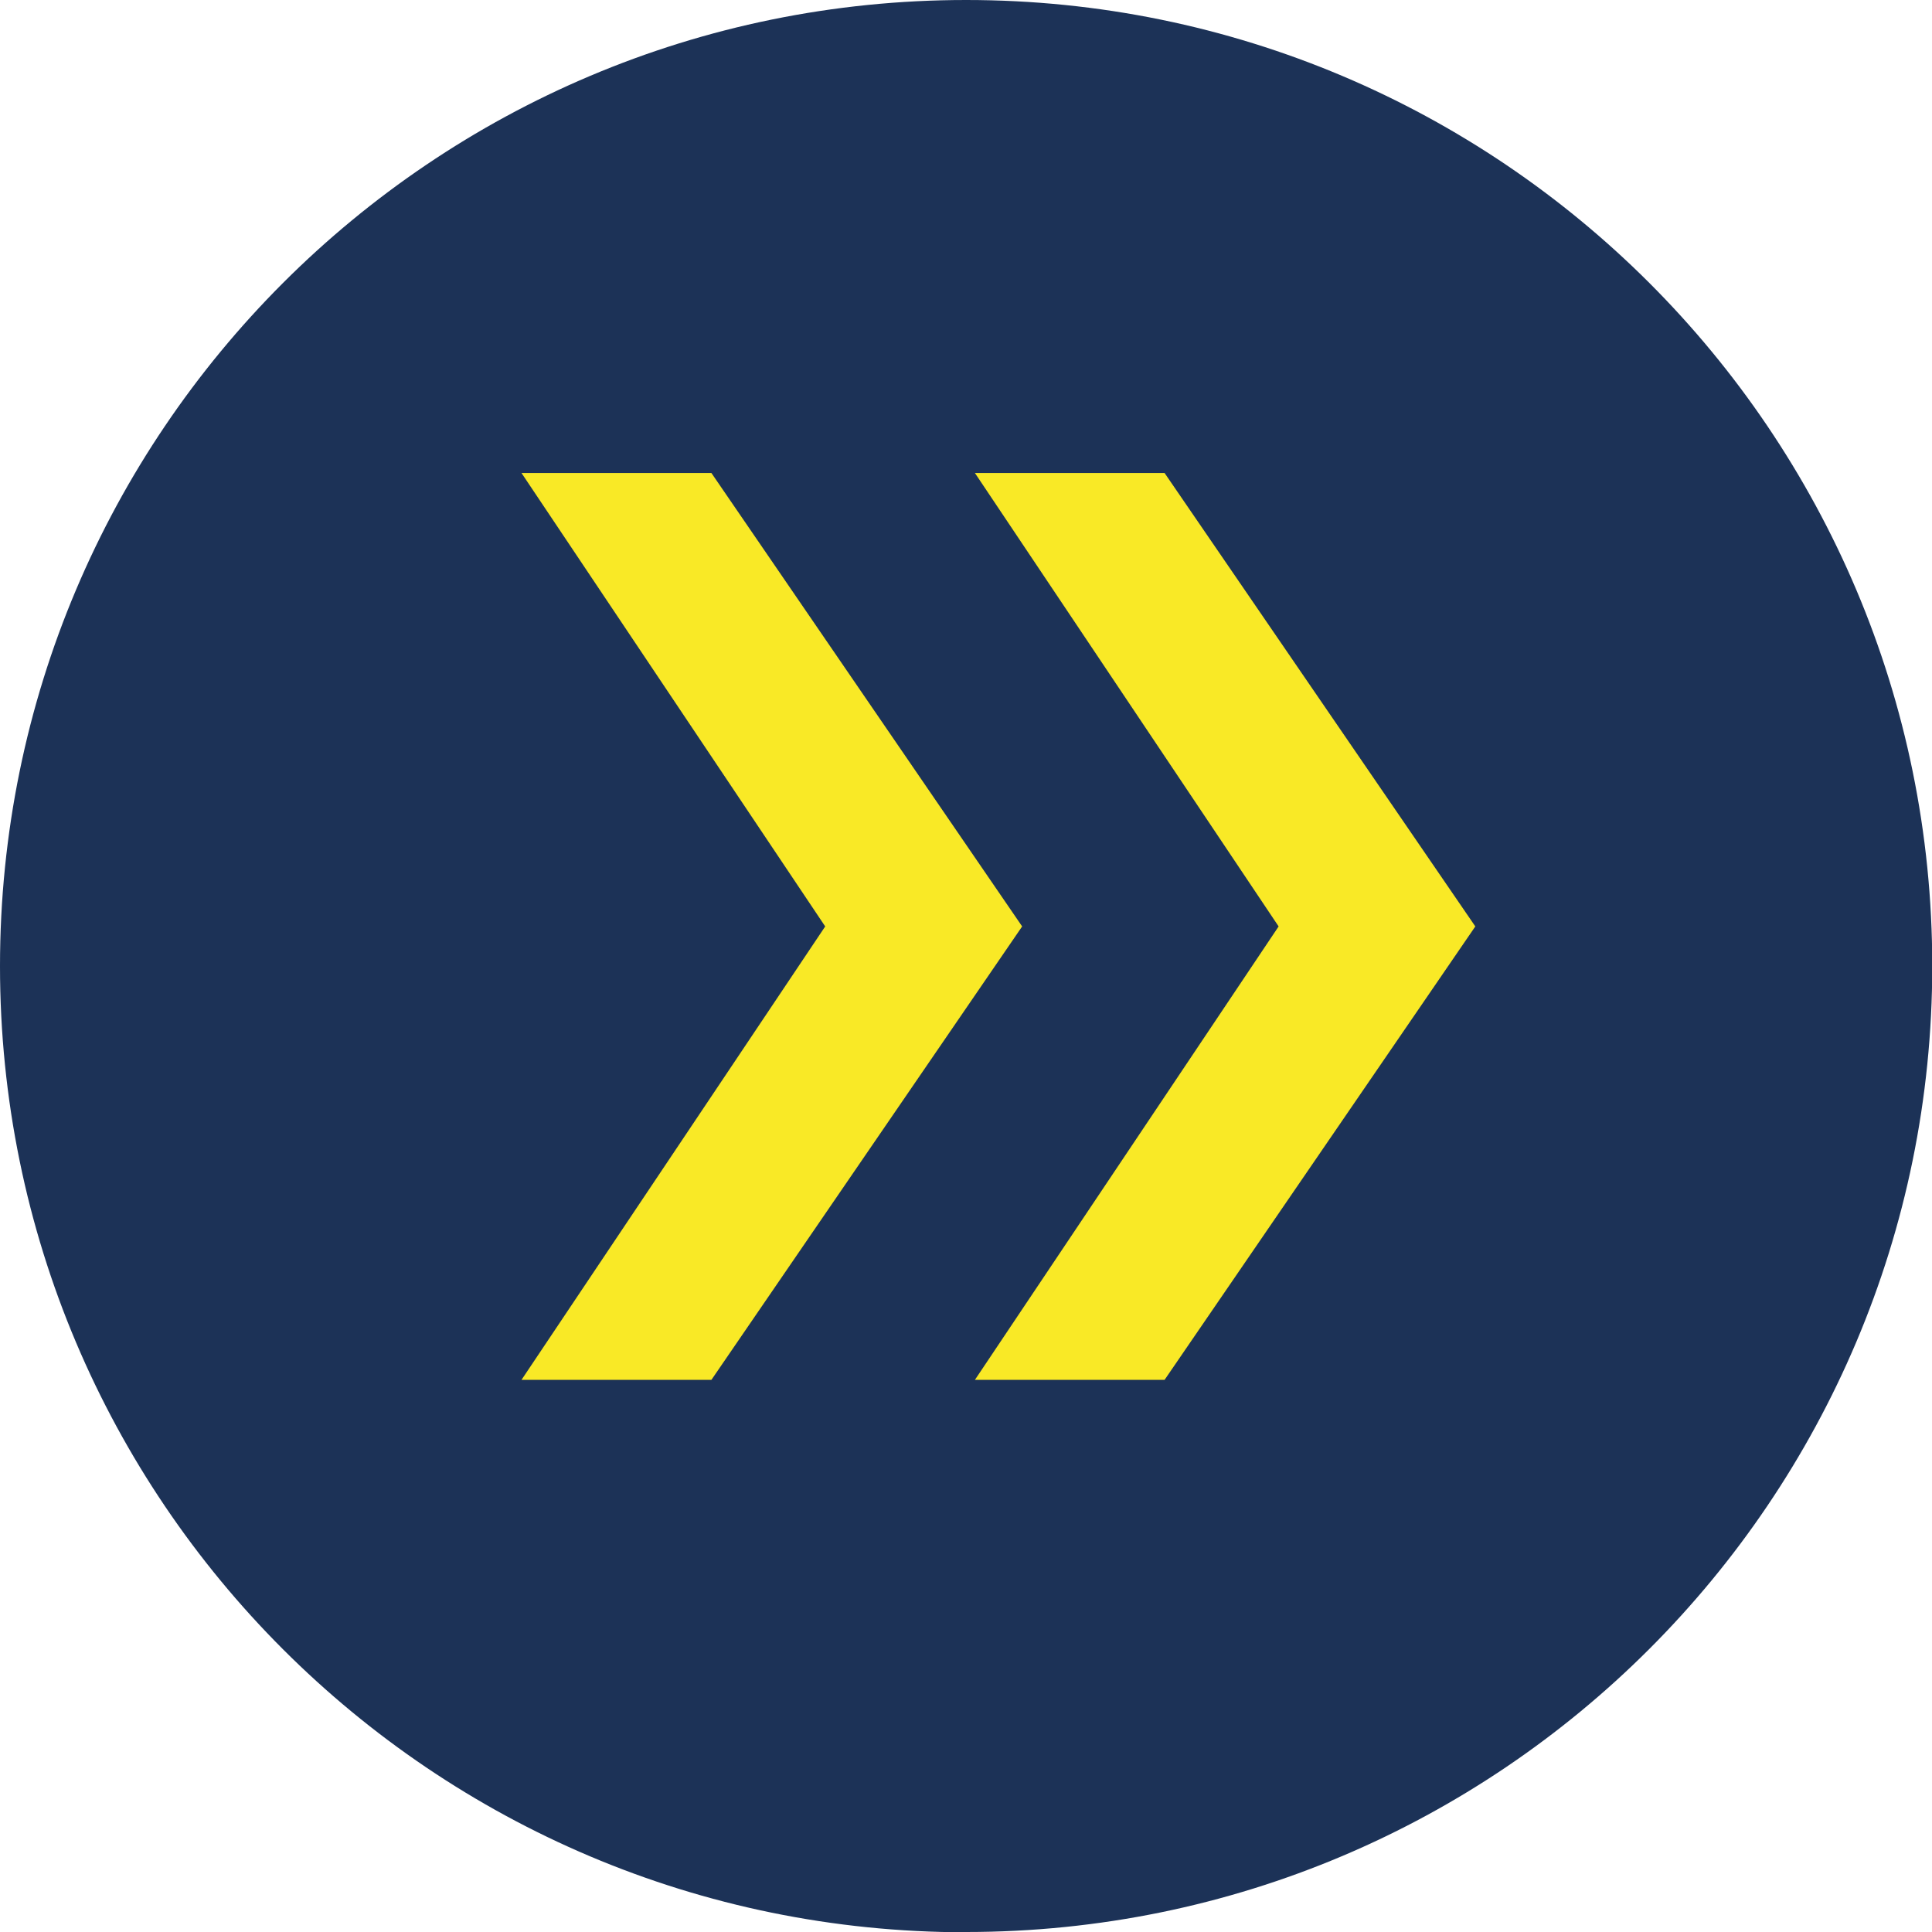
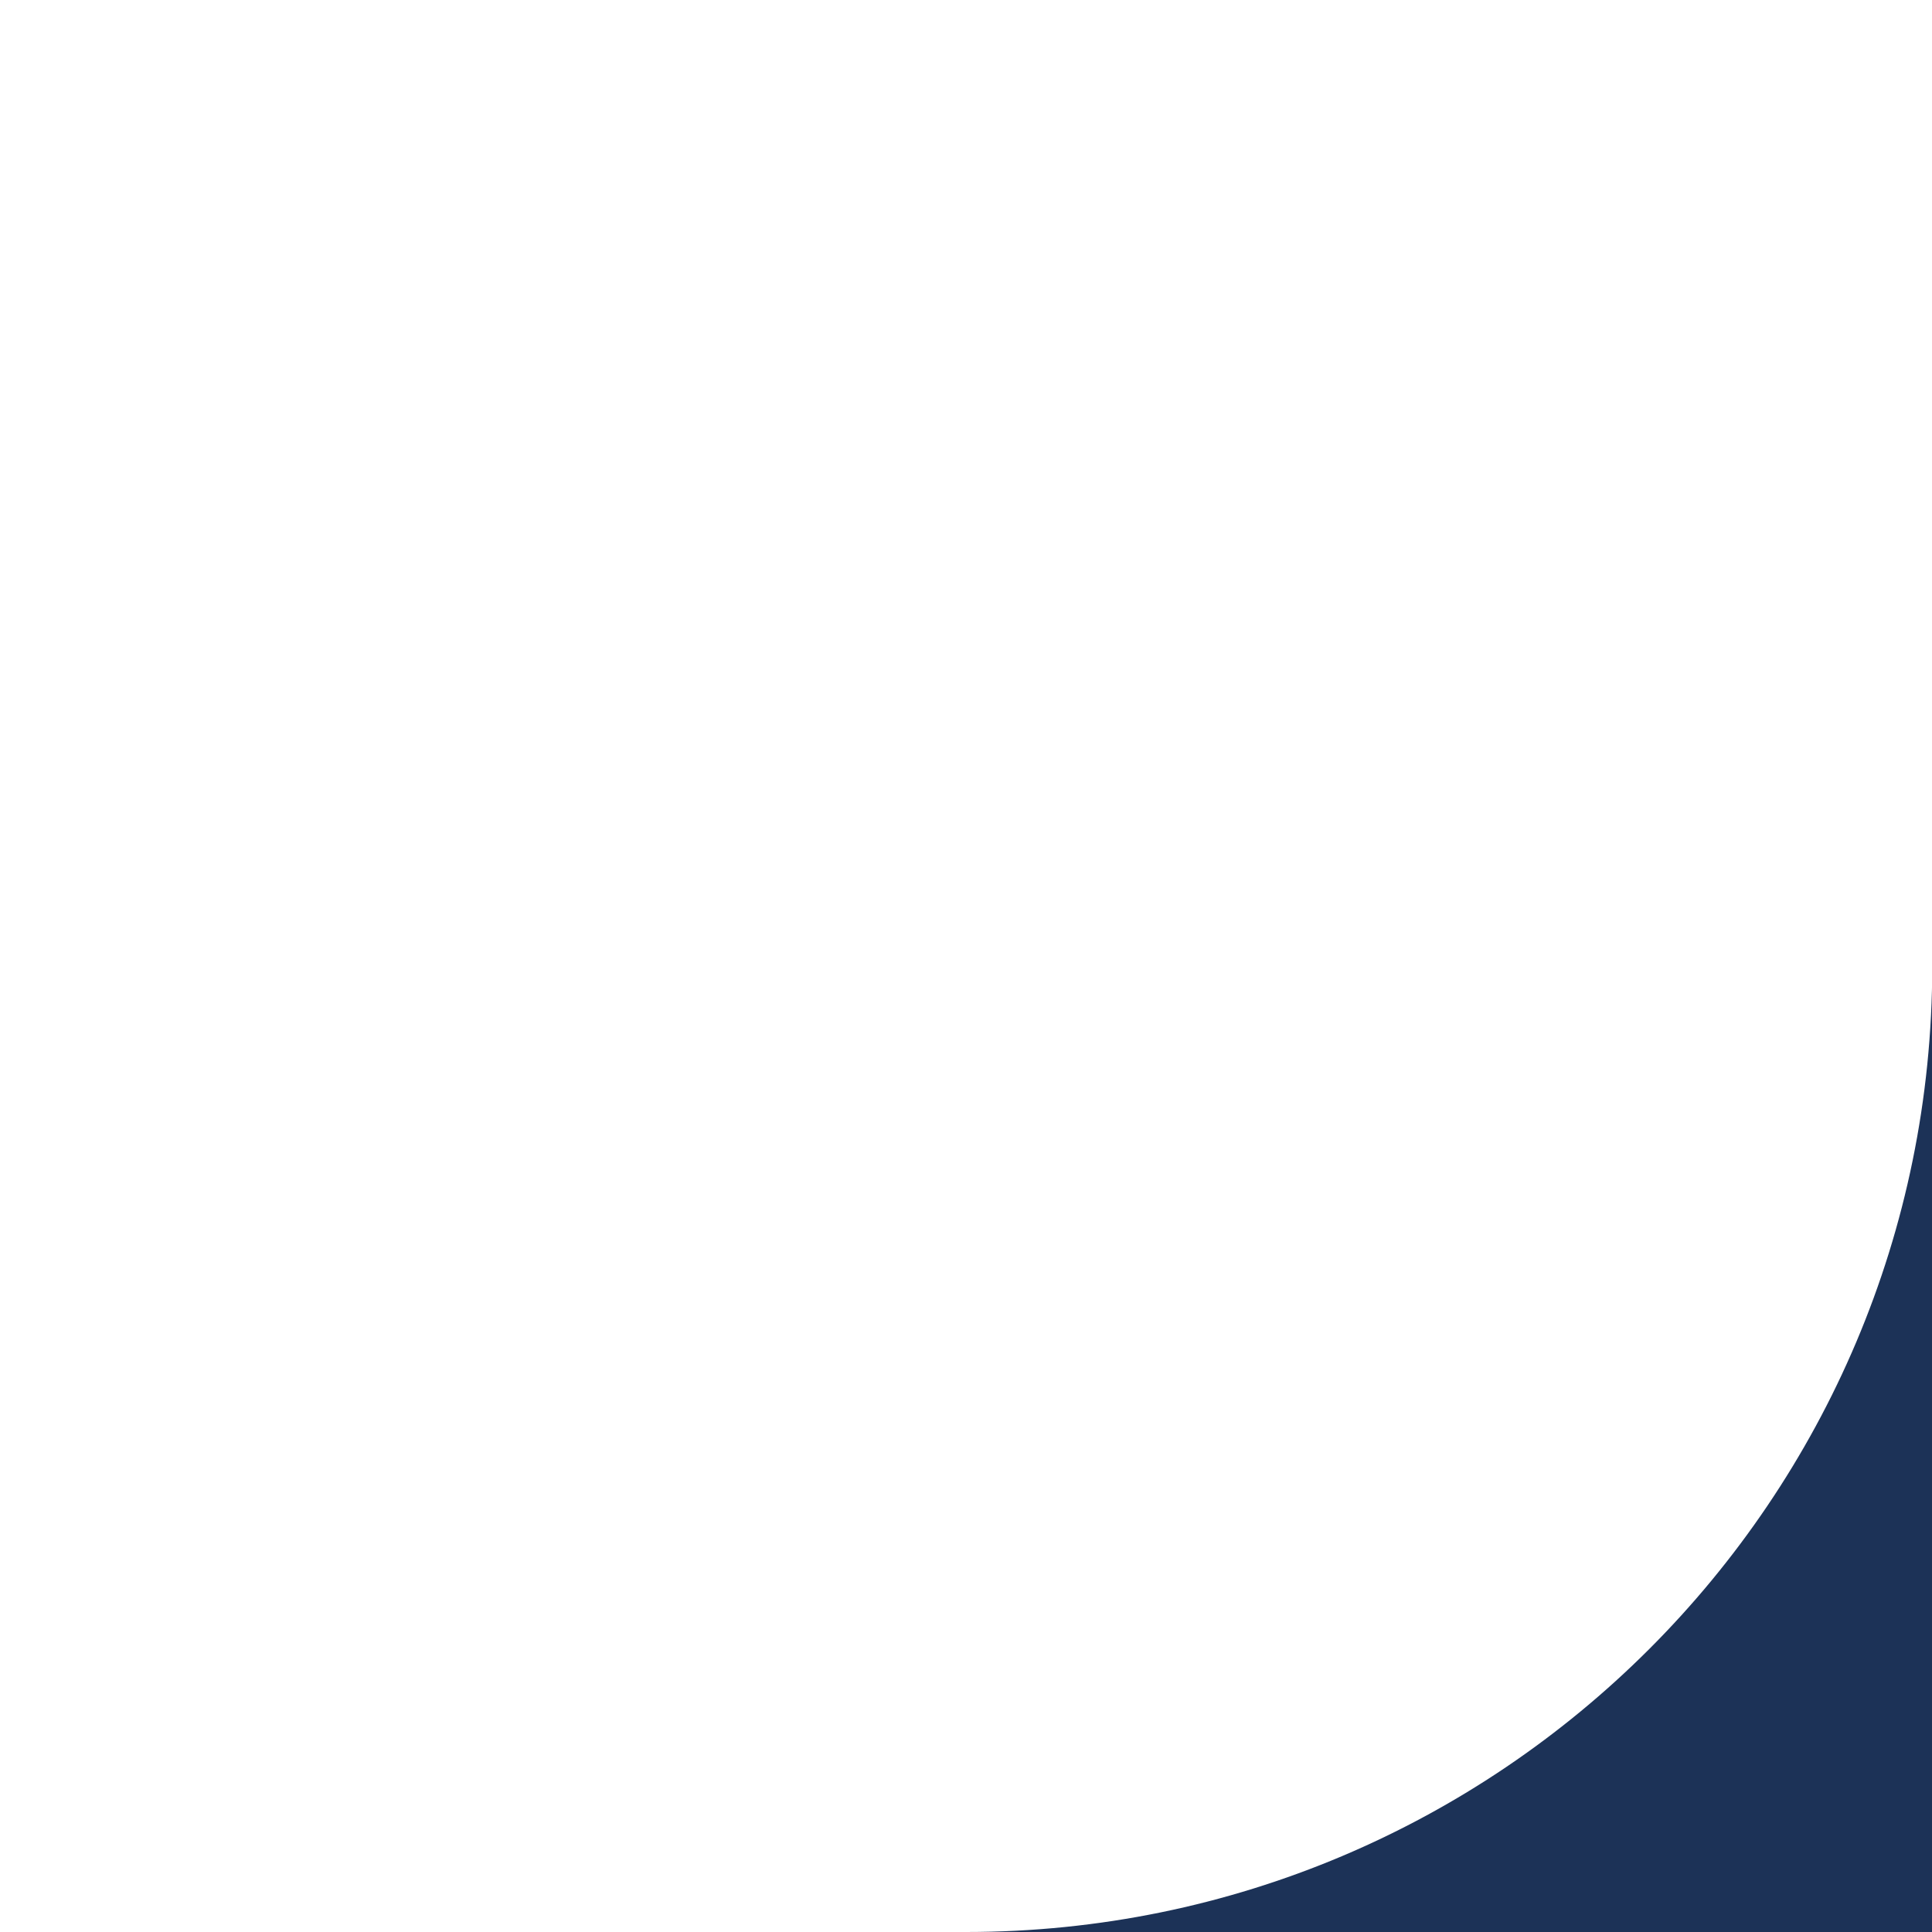
<svg xmlns="http://www.w3.org/2000/svg" id="Layer_2" viewBox="0 0 76.91 76.91">
  <defs>
    <style>.cls-1{fill:#f9e926;}.cls-1,.cls-2{stroke-width:0px;}.cls-2{fill:#1c3257;}</style>
  </defs>
  <g id="Layer_1-2">
-     <path class="cls-2" d="m38.46,76.91c21.24,0,38.46-17.22,38.46-38.46S59.7,0,38.46,0,0,17.22,0,38.46s17.22,38.46,38.46,38.46" />
-     <path class="cls-1" d="m46.36,54.93l12.37-18.05-12.37-18.05h-7.55l12.09,18.05-12.09,18.05h7.55Zm-18.04,0l12.37-18.05-12.37-18.05h-7.56l12.09,18.05-12.09,18.05h7.56Z" />
+     <path class="cls-2" d="m38.46,76.91c21.24,0,38.46-17.22,38.46-38.46s17.22,38.46,38.46,38.46" />
  </g>
</svg>